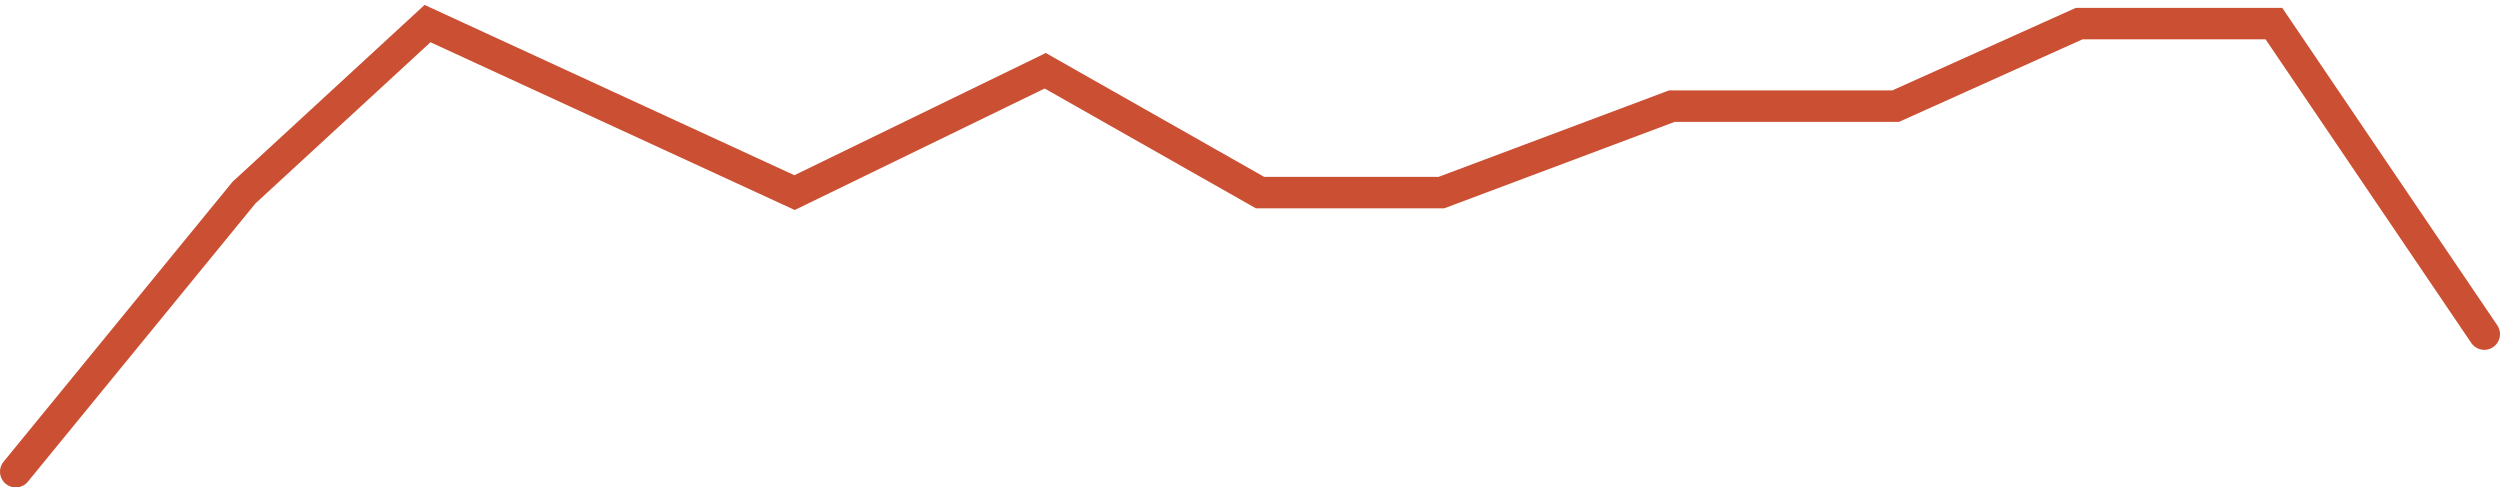
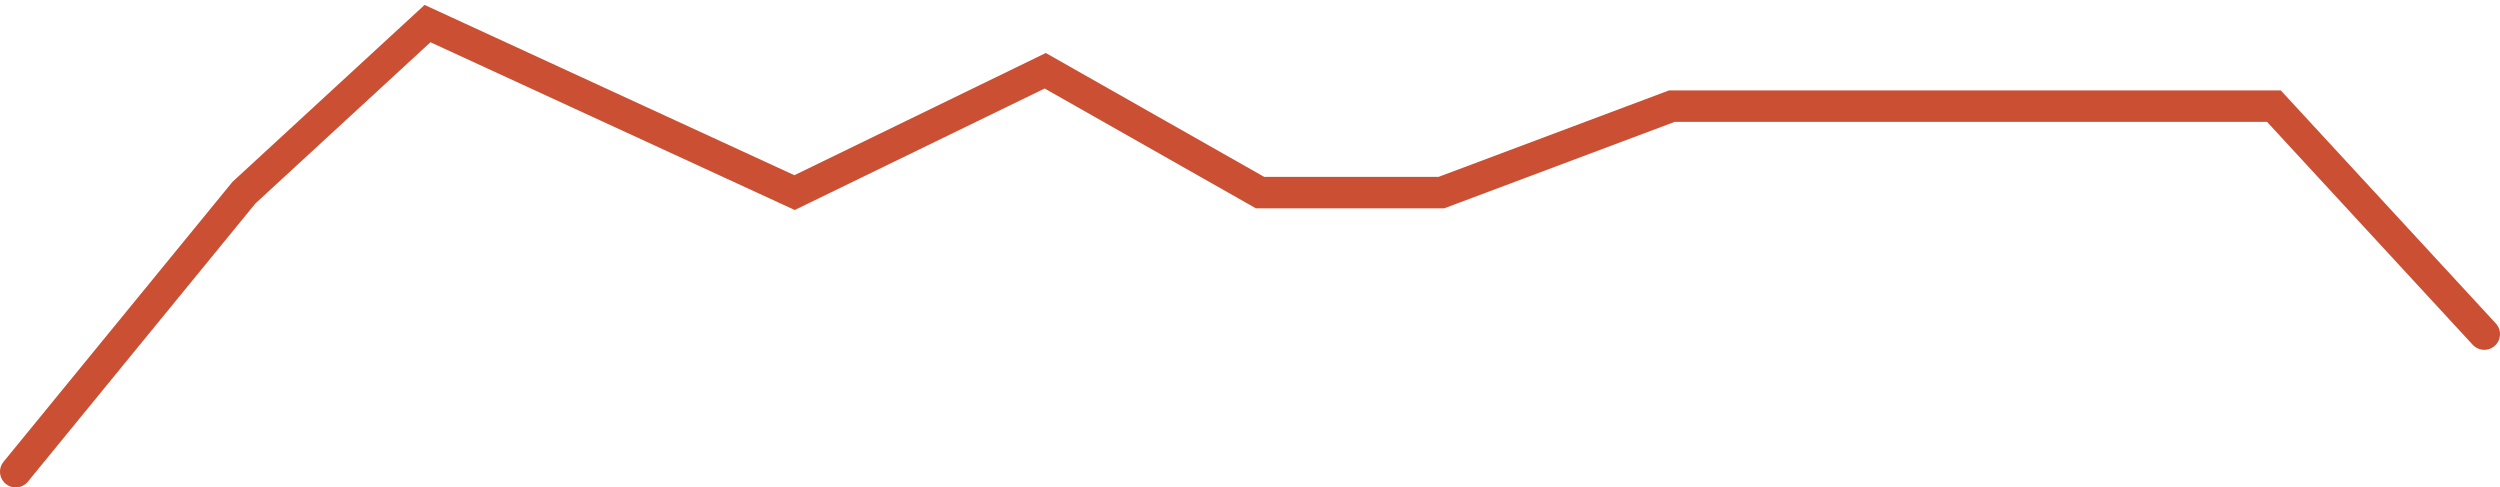
<svg xmlns="http://www.w3.org/2000/svg" width="318" height="62" viewBox="0 0 318 62" fill="none">
-   <path d="M2 60L31.037 24.5L54.381 3L101.068 24.5L132.952 9L160.281 24.5H183.34L212.662 13.5H241.13L264.473 3H289.24L316 42.5" stroke="#CB5033" stroke-width="4" stroke-linecap="round" />
+   <path d="M2 60L31.037 24.5L54.381 3L101.068 24.5L132.952 9L160.281 24.5H183.34L212.662 13.5H241.13H289.24L316 42.5" stroke="#CB5033" stroke-width="4" stroke-linecap="round" />
</svg>